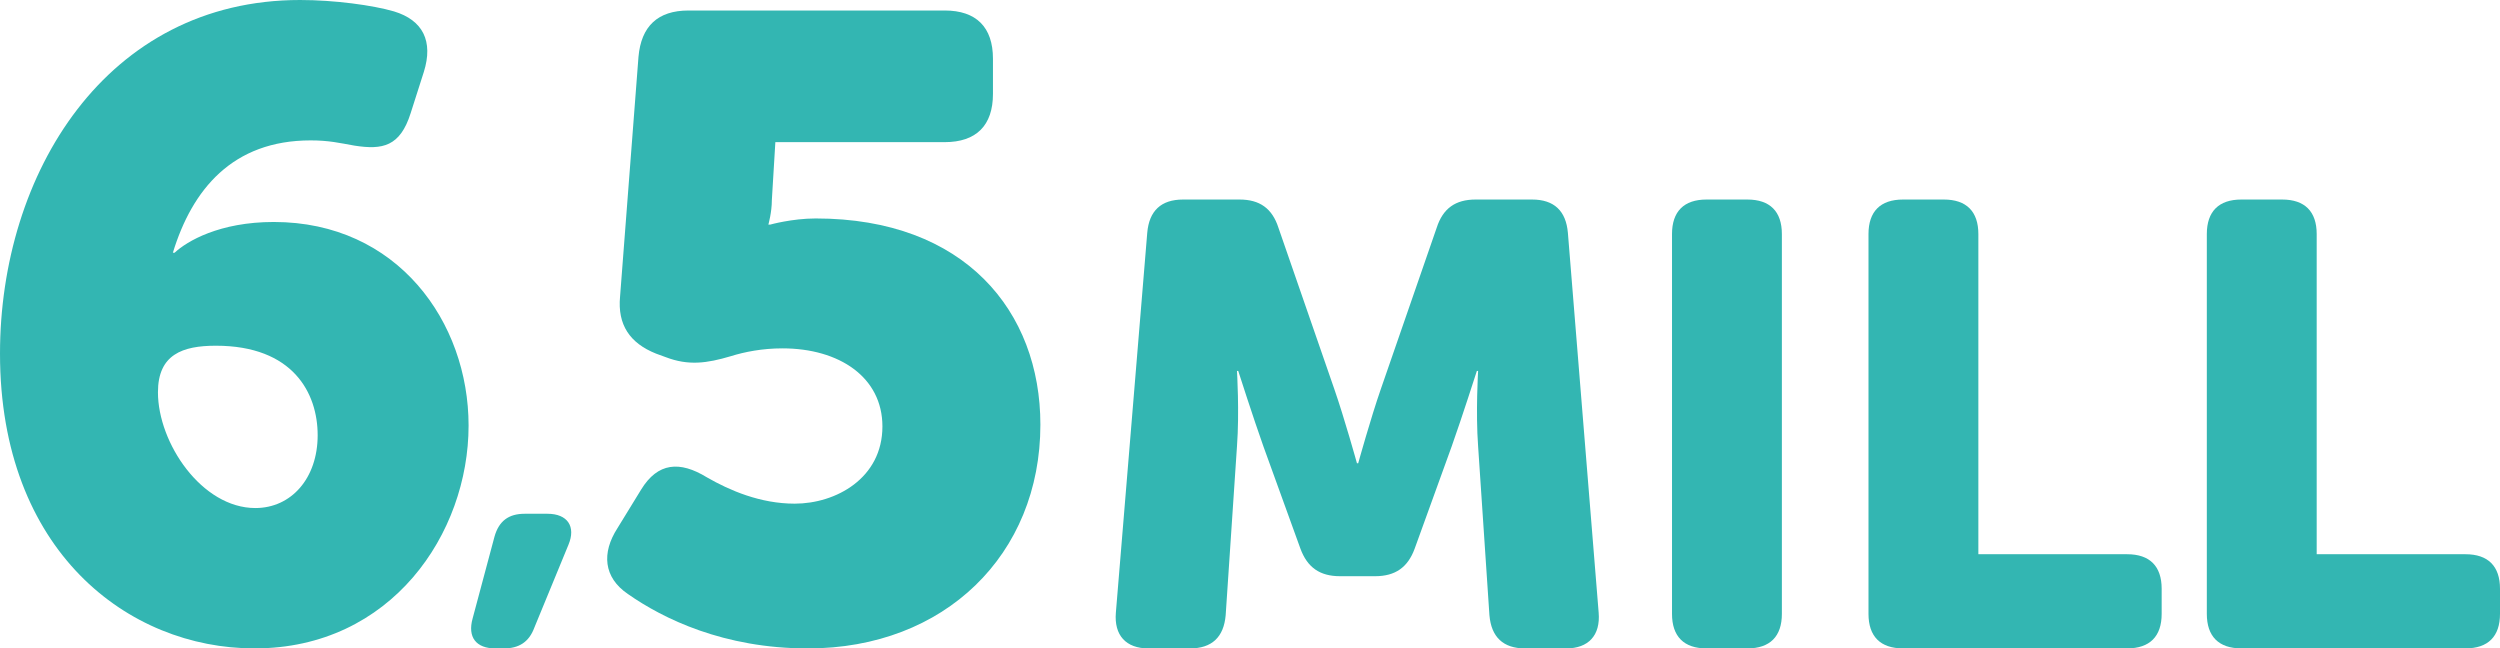
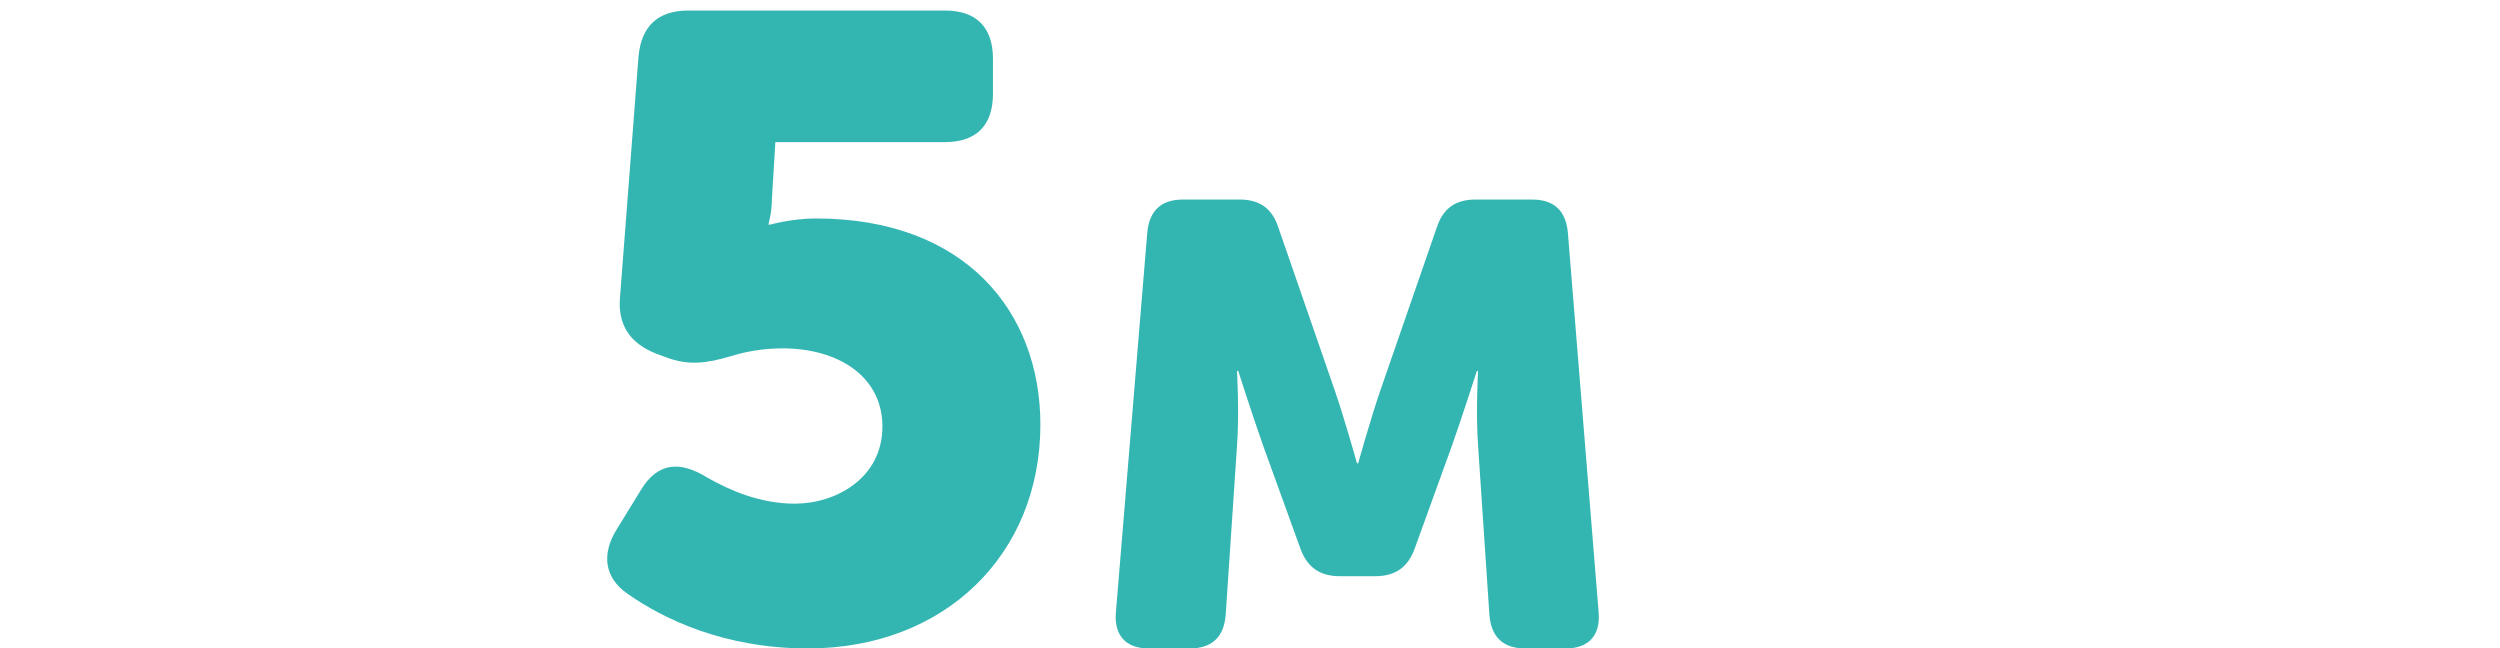
<svg xmlns="http://www.w3.org/2000/svg" version="1.1" x="0px" y="0px" width="111.384px" height="28.89px" viewBox="0 0 111.384 28.89" style="overflow:visible;enable-background:new 0 0 111.384 28.89;" xml:space="preserve">
  <style type="text/css">
	.st0{fill:#33B6B2;}
</style>
  <defs>
</defs>
  <g>
-     <path class="st0" d="M22.032,23.908c0.195-0.693,0.628-1.018,1.343-1.018h1.018c0.888,0,1.278,0.563,0.932,1.386l-1.516,3.682   c-0.238,0.65-0.693,0.932-1.364,0.932h-0.368c-0.866,0-1.256-0.498-1.018-1.343L22.032,23.908z" />
-   </g>
+     </g>
  <g>
    <path class="st0" d="M51.114,10.372c0.084-0.978,0.616-1.482,1.594-1.482h2.518c0.895,0,1.455,0.392,1.734,1.259l2.489,7.188   c0.448,1.289,1.008,3.302,1.008,3.302h0.056c0,0,0.559-2.014,1.007-3.302l2.489-7.188c0.279-0.867,0.839-1.259,1.734-1.259h2.518   c0.978,0,1.51,0.504,1.594,1.482l1.371,16.924c0.084,1.006-0.447,1.594-1.455,1.594h-1.818c-0.98,0-1.511-0.504-1.594-1.482   l-0.504-7.526c-0.112-1.51,0-3.354,0-3.354h-0.056c0,0-0.672,2.098-1.119,3.354l-1.651,4.561c-0.307,0.839-0.867,1.229-1.762,1.229   h-1.567c-0.895,0-1.454-0.39-1.762-1.229l-1.651-4.561c-0.447-1.256-1.119-3.354-1.119-3.354h-0.056c0,0,0.112,1.845,0,3.354   l-0.504,7.526c-0.083,0.978-0.615,1.482-1.594,1.482H51.17c-1.007,0-1.538-0.588-1.454-1.594L51.114,10.372z" />
-     <path class="st0" d="M74.494,10.429c0-1.008,0.531-1.539,1.538-1.539h1.818c1.008,0,1.539,0.531,1.539,1.539v16.921   c0,1.008-0.531,1.539-1.539,1.539h-1.818c-1.007,0-1.538-0.531-1.538-1.539V10.429z" />
-     <path class="st0" d="M83.248,10.429c0-1.008,0.531-1.539,1.538-1.539h1.818c1.008,0,1.539,0.531,1.539,1.539v14.264h6.629   c1.007,0,1.538,0.531,1.538,1.539v1.117c0,1.008-0.531,1.539-1.538,1.539h-9.986c-1.007,0-1.538-0.531-1.538-1.539V10.429z" />
-     <path class="st0" d="M98.322,10.429c0-1.008,0.531-1.539,1.538-1.539h1.818c1.008,0,1.539,0.531,1.539,1.539v14.264h6.629   c1.007,0,1.538,0.531,1.538,1.539v1.117c0,1.008-0.531,1.539-1.538,1.539H99.86c-1.007,0-1.538-0.531-1.538-1.539V10.429z" />
  </g>
  <g>
    <path class="st0" d="M27.508,23.535l1.056-1.721c0.742-1.211,1.72-1.289,2.932-0.546c1.017,0.586,2.385,1.172,3.91,1.172   c1.837,0,3.909-1.134,3.909-3.44c0-2.189-1.915-3.479-4.456-3.479c-0.899,0-1.681,0.156-2.307,0.351   c-1.056,0.313-1.877,0.43-2.893,0.04l-0.43-0.157c-1.173-0.468-1.72-1.289-1.603-2.54L28.446,2.54   c0.117-1.369,0.86-2.072,2.228-2.072H42.09c1.407,0,2.15,0.743,2.15,2.15v1.565c0,1.407-0.743,2.15-2.15,2.15h-7.545l-0.156,2.58   c0,0.548-0.156,1.095-0.156,1.095h0.078c0,0,0.978-0.275,2.034-0.275c6.646,0,10.008,4.144,10.008,9.188   c0,5.787-4.262,9.969-10.361,9.969c-3.753,0-6.451-1.329-8.014-2.423C26.882,25.724,26.804,24.629,27.508,23.535z" />
  </g>
  <g>
-     <path class="st0" d="M13.37,0c1.525,0,3.245,0.233,4.183,0.508c1.291,0.391,1.759,1.329,1.33,2.697l-0.587,1.837   c-0.469,1.486-1.251,1.643-2.502,1.446c-0.664-0.117-1.134-0.233-1.954-0.233c-3.48,0-5.278,2.189-6.138,5.004H7.78   c0.547-0.51,1.994-1.369,4.418-1.369c5.512,0,8.679,4.456,8.679,9.07c0,4.809-3.44,9.929-9.538,9.929   C5.708,28.89,0,24.551,0,15.754C0,7.74,4.73,0,13.37,0z M11.377,22.635c1.603,0,2.776-1.329,2.776-3.244   c0-1.877-1.095-3.988-4.536-3.988c-1.485,0-2.58,0.391-2.58,2.072C7.037,19.742,8.992,22.635,11.377,22.635z" />
-   </g>
+     </g>
</svg>